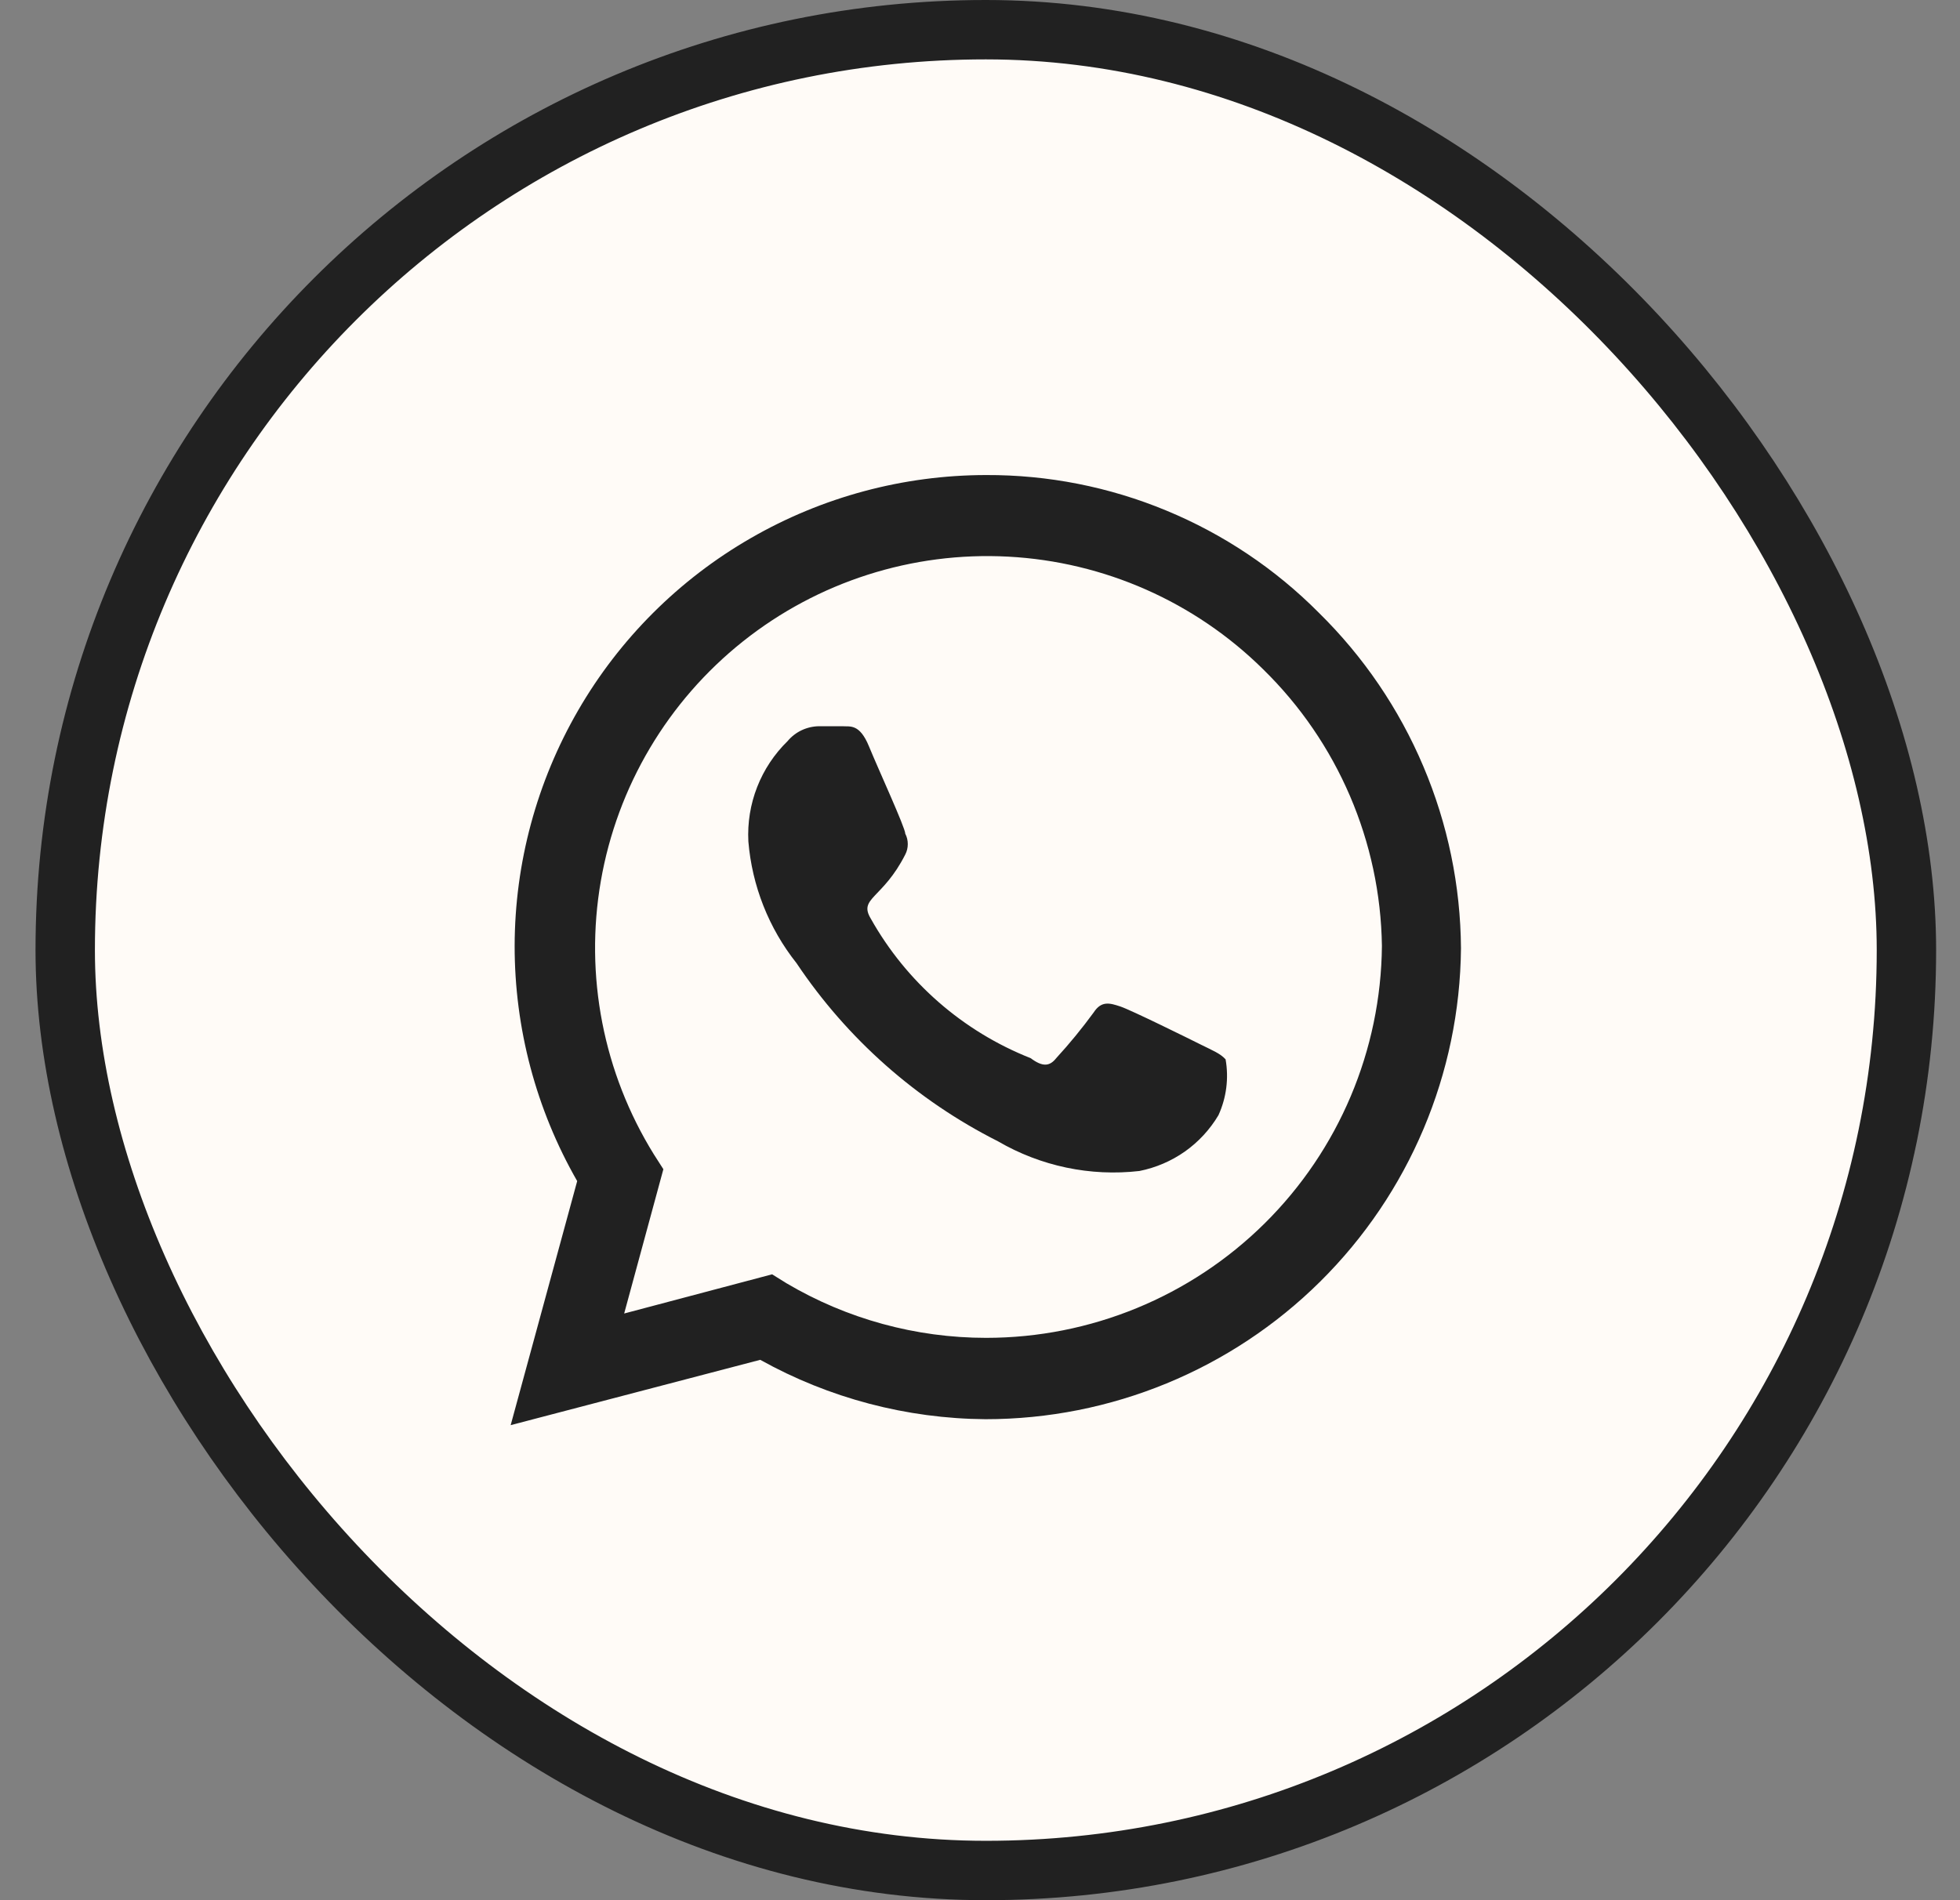
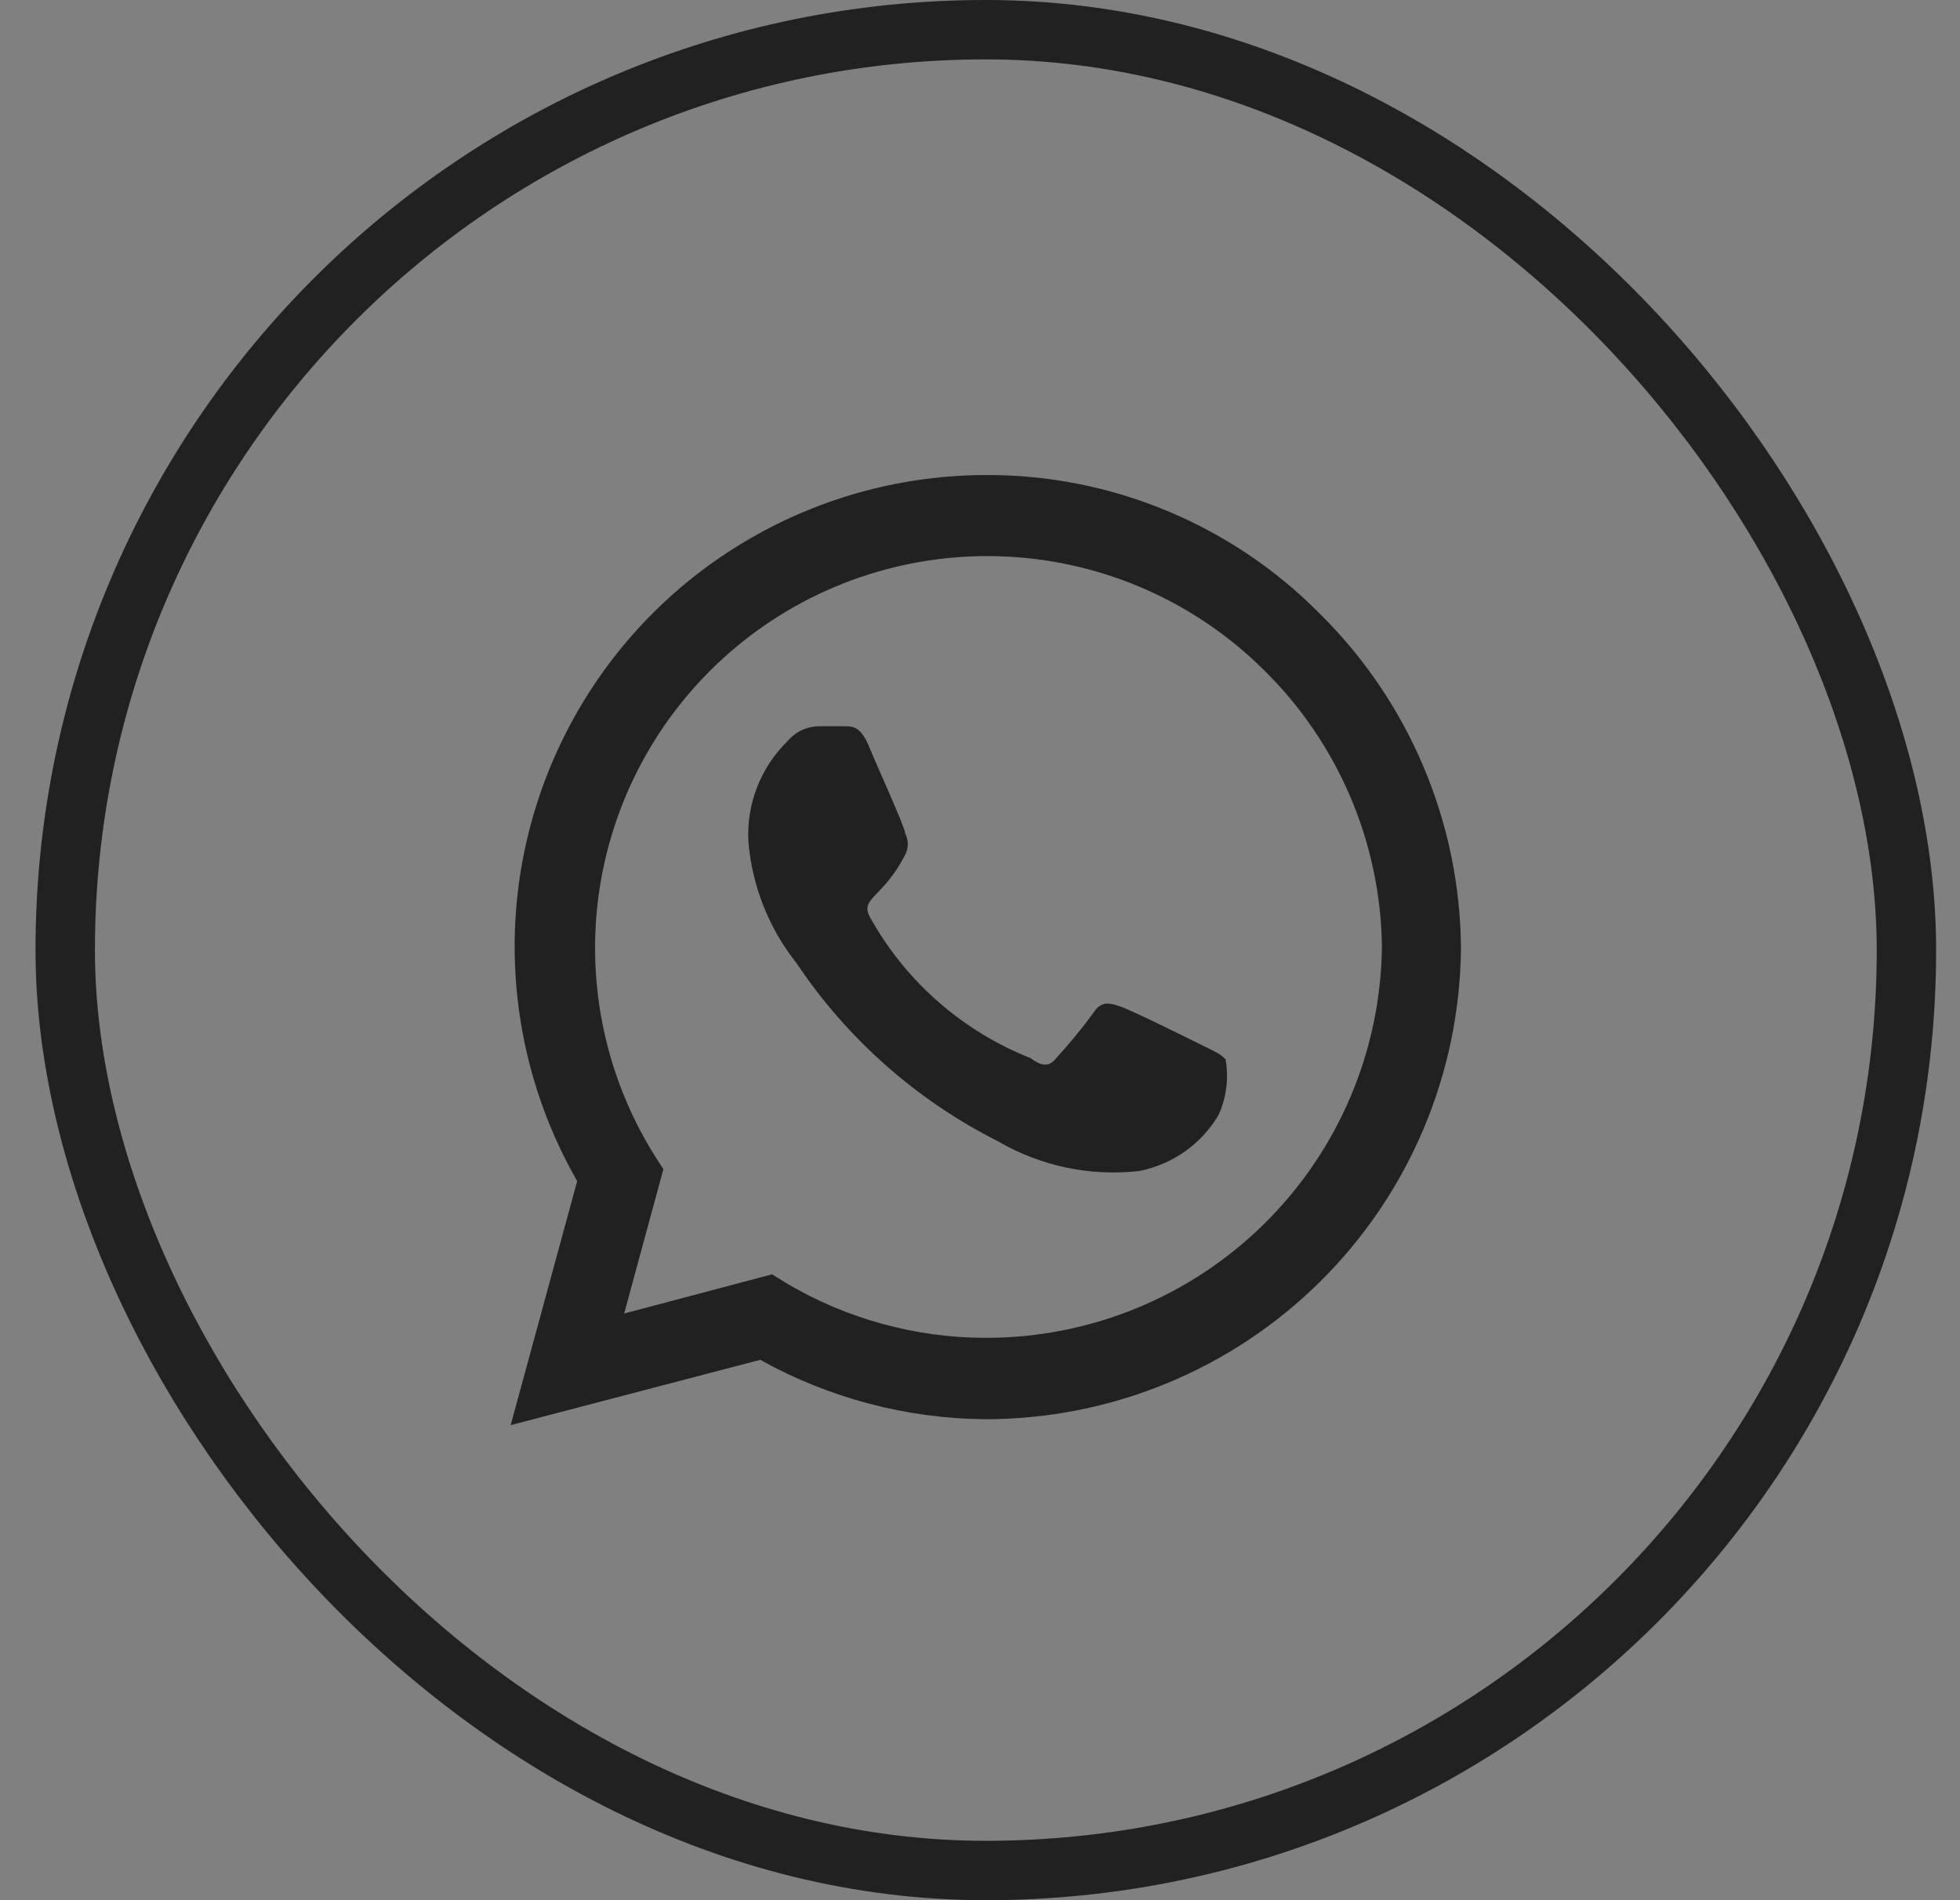
<svg xmlns="http://www.w3.org/2000/svg" width="33" height="32" viewBox="0 0 33 32" fill="none">
  <rect x="0" y="0" width="33" height="32" fill="#808080" stroke="none" />
-   <rect x="1.098" y="0.5" width="31" height="31" rx="15.5" fill="#FFFBF7" />
  <rect x="1.098" y="0.5" width="31" height="31" rx="15.5" stroke="#212121" />
-   <path d="M22.206 10.32C21.473 9.581 20.599 8.996 19.637 8.598C18.675 8.199 17.644 7.996 16.603 8C15.211 8.001 13.843 8.368 12.638 9.064C11.432 9.759 10.431 10.759 9.734 11.963C9.037 13.168 8.668 14.534 8.665 15.925C8.663 17.316 9.026 18.683 9.718 19.89L8.598 24L12.8 22.9C13.96 23.546 15.264 23.89 16.593 23.9C18.704 23.9 20.729 23.067 22.228 21.582C23.728 20.096 24.579 18.08 24.598 15.97C24.591 14.917 24.376 13.876 23.965 12.907C23.555 11.937 22.957 11.058 22.206 10.32ZM16.603 22.53C15.42 22.53 14.259 22.212 13.241 21.61L13 21.46L10.509 22.12L11.169 19.69L11.009 19.44C10.158 18.067 9.84 16.429 10.116 14.837C10.392 13.245 11.243 11.81 12.507 10.803C13.771 9.796 15.361 9.288 16.975 9.374C18.589 9.46 20.116 10.134 21.266 11.27C22.522 12.498 23.242 14.174 23.267 15.93C23.251 17.686 22.542 19.365 21.294 20.601C20.046 21.837 18.36 22.53 16.603 22.53ZM20.215 17.59C20.015 17.49 19.044 17.01 18.864 16.95C18.684 16.89 18.544 16.85 18.414 17.05C18.218 17.318 18.008 17.575 17.783 17.82C17.673 17.96 17.553 17.97 17.353 17.82C16.212 17.369 15.261 16.539 14.661 15.47C14.451 15.12 14.862 15.14 15.242 14.39C15.27 14.336 15.284 14.276 15.284 14.215C15.284 14.154 15.27 14.094 15.242 14.04C15.242 13.94 14.791 12.96 14.631 12.57C14.471 12.18 14.311 12.24 14.181 12.23H13.791C13.69 12.231 13.59 12.254 13.498 12.297C13.407 12.34 13.326 12.402 13.261 12.48C13.037 12.699 12.862 12.962 12.748 13.254C12.634 13.545 12.584 13.858 12.6 14.17C12.662 14.918 12.944 15.632 13.411 16.22C14.264 17.495 15.432 18.529 16.803 19.22C17.522 19.639 18.357 19.815 19.184 19.72C19.46 19.665 19.721 19.553 19.95 19.392C20.179 19.23 20.372 19.021 20.515 18.78C20.649 18.486 20.691 18.158 20.635 17.84C20.545 17.74 20.415 17.69 20.215 17.59Z" fill="#212121" />
+   <path d="M22.206 10.32C21.473 9.581 20.599 8.996 19.637 8.598C18.675 8.199 17.644 7.996 16.603 8C15.211 8.001 13.843 8.368 12.638 9.064C11.432 9.759 10.431 10.759 9.734 11.963C9.037 13.168 8.668 14.534 8.665 15.925C8.663 17.316 9.026 18.683 9.718 19.89L8.598 24L12.8 22.9C13.96 23.546 15.264 23.89 16.593 23.9C18.704 23.9 20.729 23.067 22.228 21.582C23.728 20.096 24.579 18.08 24.598 15.97C24.591 14.917 24.376 13.876 23.965 12.907C23.555 11.937 22.957 11.058 22.206 10.32M16.603 22.53C15.42 22.53 14.259 22.212 13.241 21.61L13 21.46L10.509 22.12L11.169 19.69L11.009 19.44C10.158 18.067 9.84 16.429 10.116 14.837C10.392 13.245 11.243 11.81 12.507 10.803C13.771 9.796 15.361 9.288 16.975 9.374C18.589 9.46 20.116 10.134 21.266 11.27C22.522 12.498 23.242 14.174 23.267 15.93C23.251 17.686 22.542 19.365 21.294 20.601C20.046 21.837 18.36 22.53 16.603 22.53ZM20.215 17.59C20.015 17.49 19.044 17.01 18.864 16.95C18.684 16.89 18.544 16.85 18.414 17.05C18.218 17.318 18.008 17.575 17.783 17.82C17.673 17.96 17.553 17.97 17.353 17.82C16.212 17.369 15.261 16.539 14.661 15.47C14.451 15.12 14.862 15.14 15.242 14.39C15.27 14.336 15.284 14.276 15.284 14.215C15.284 14.154 15.27 14.094 15.242 14.04C15.242 13.94 14.791 12.96 14.631 12.57C14.471 12.18 14.311 12.24 14.181 12.23H13.791C13.69 12.231 13.59 12.254 13.498 12.297C13.407 12.34 13.326 12.402 13.261 12.48C13.037 12.699 12.862 12.962 12.748 13.254C12.634 13.545 12.584 13.858 12.6 14.17C12.662 14.918 12.944 15.632 13.411 16.22C14.264 17.495 15.432 18.529 16.803 19.22C17.522 19.639 18.357 19.815 19.184 19.72C19.46 19.665 19.721 19.553 19.95 19.392C20.179 19.23 20.372 19.021 20.515 18.78C20.649 18.486 20.691 18.158 20.635 17.84C20.545 17.74 20.415 17.69 20.215 17.59Z" fill="#212121" />
</svg>